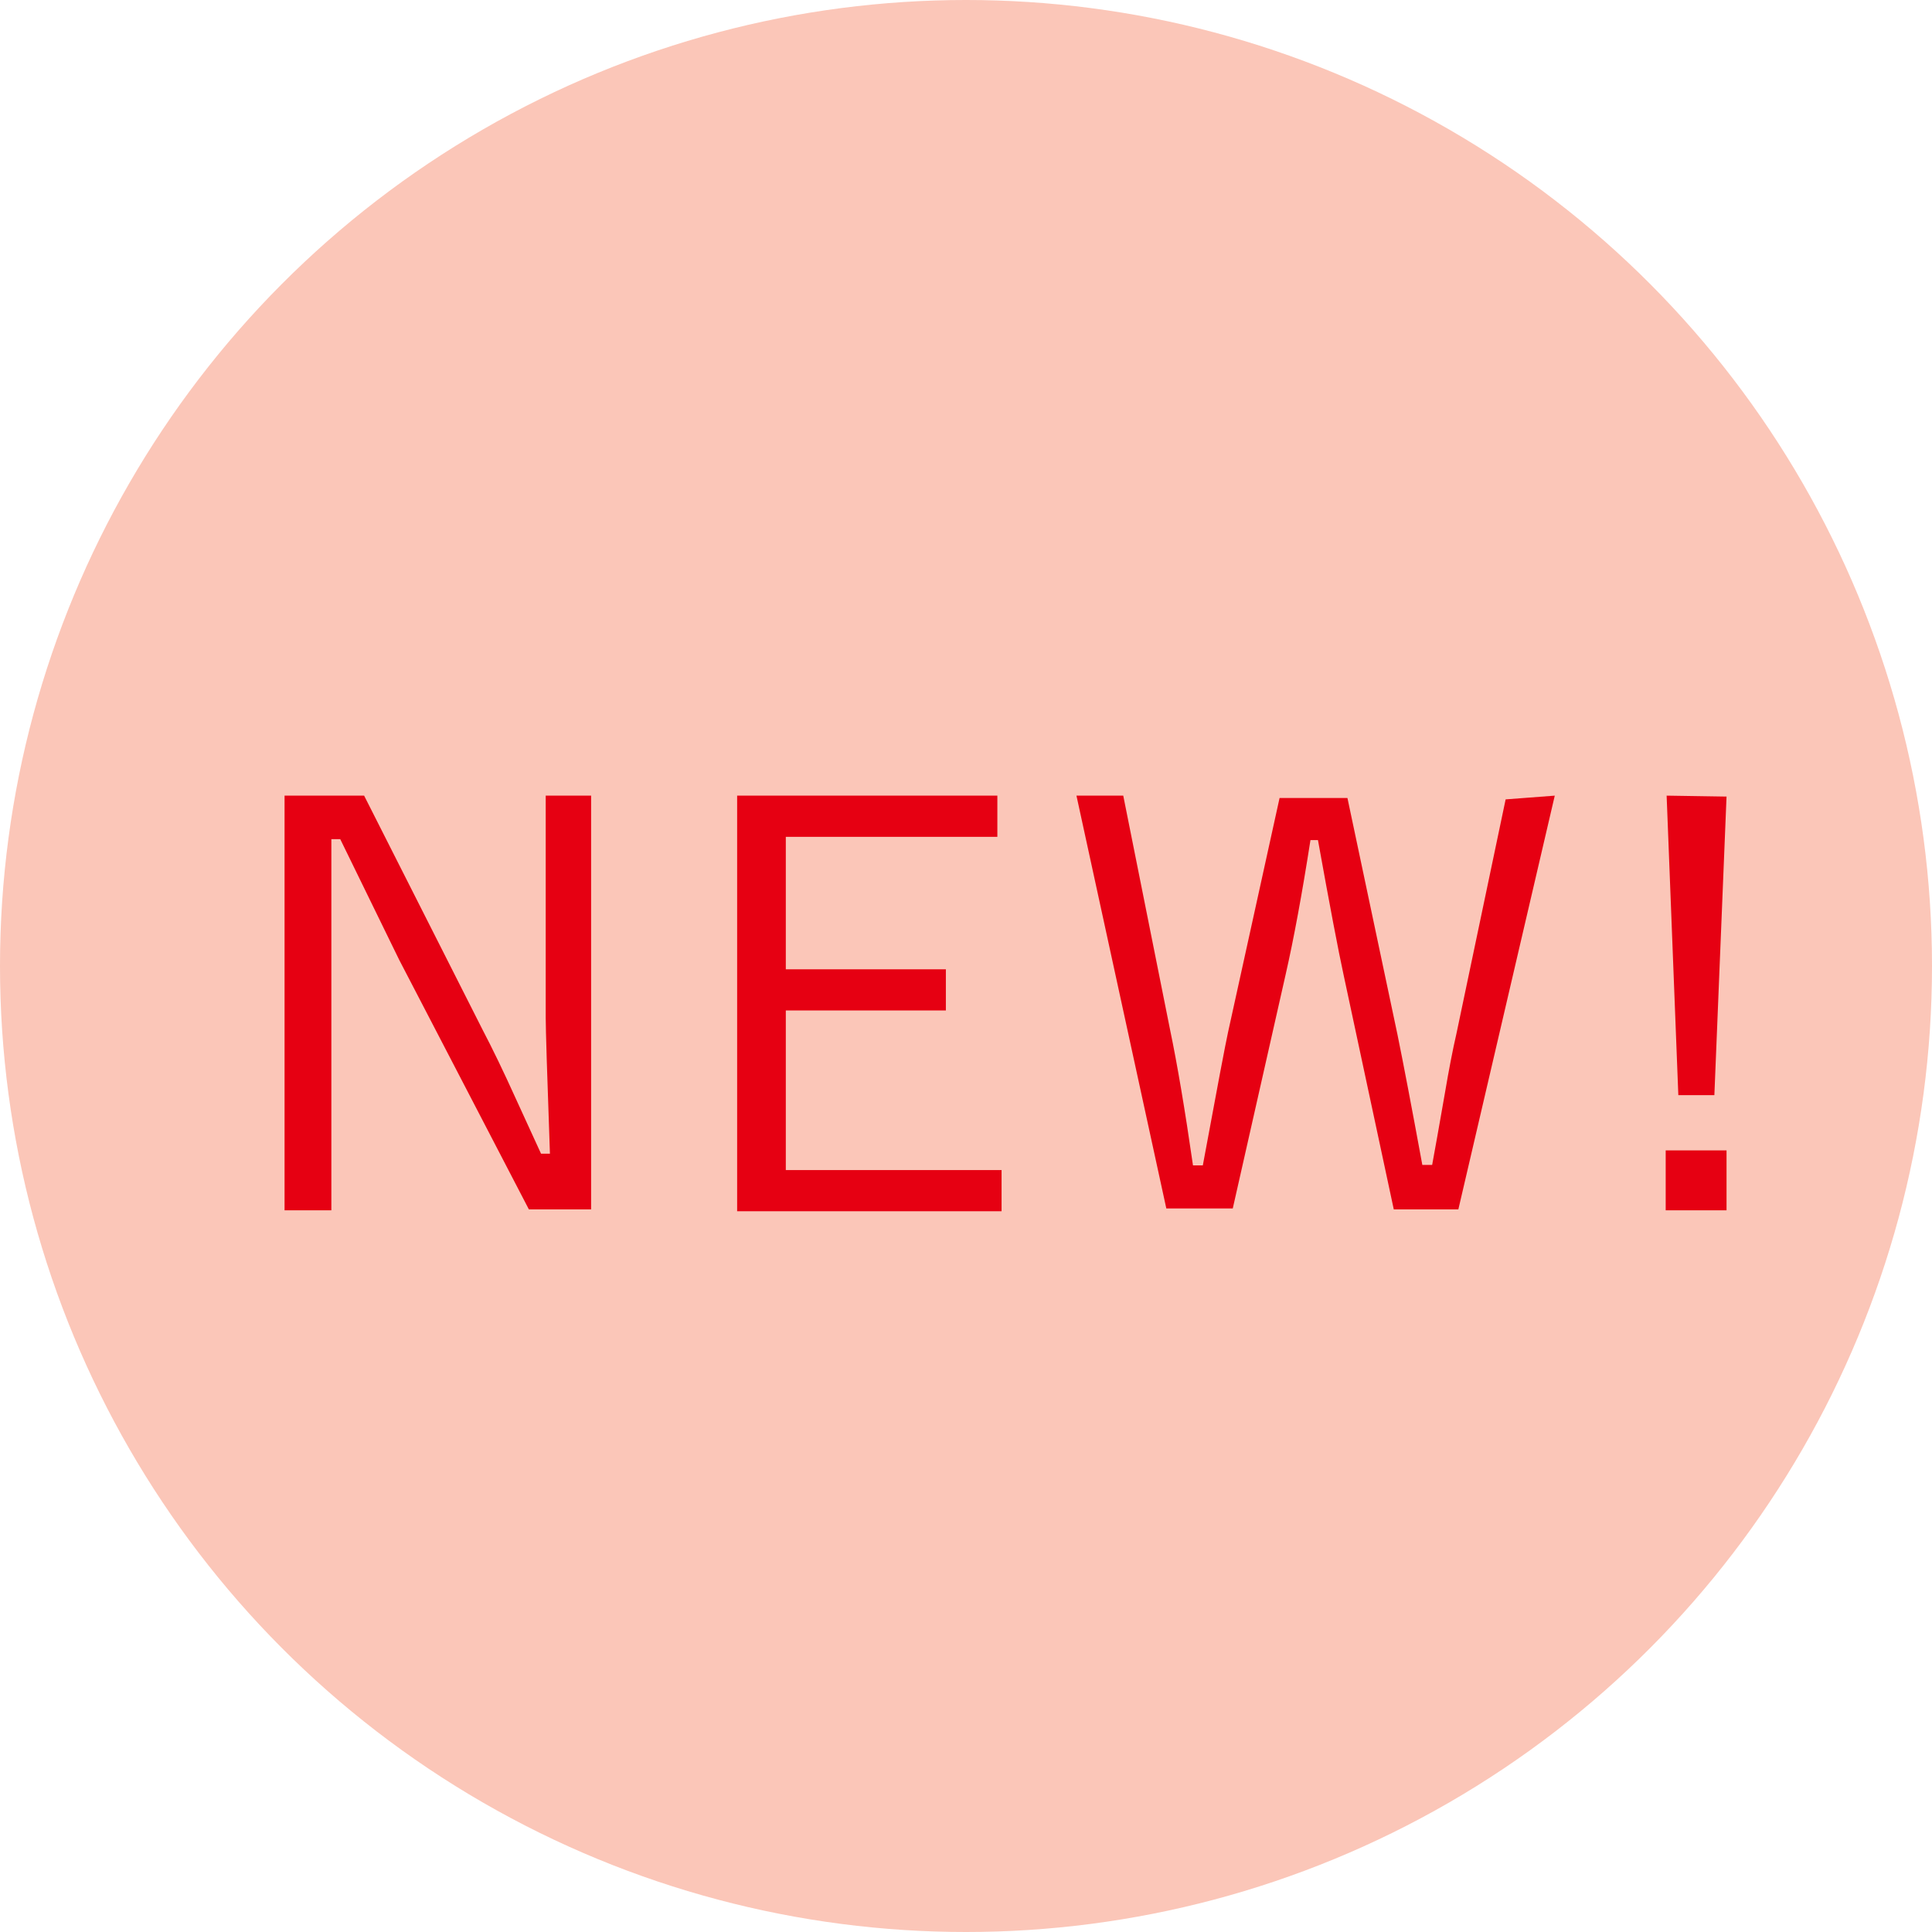
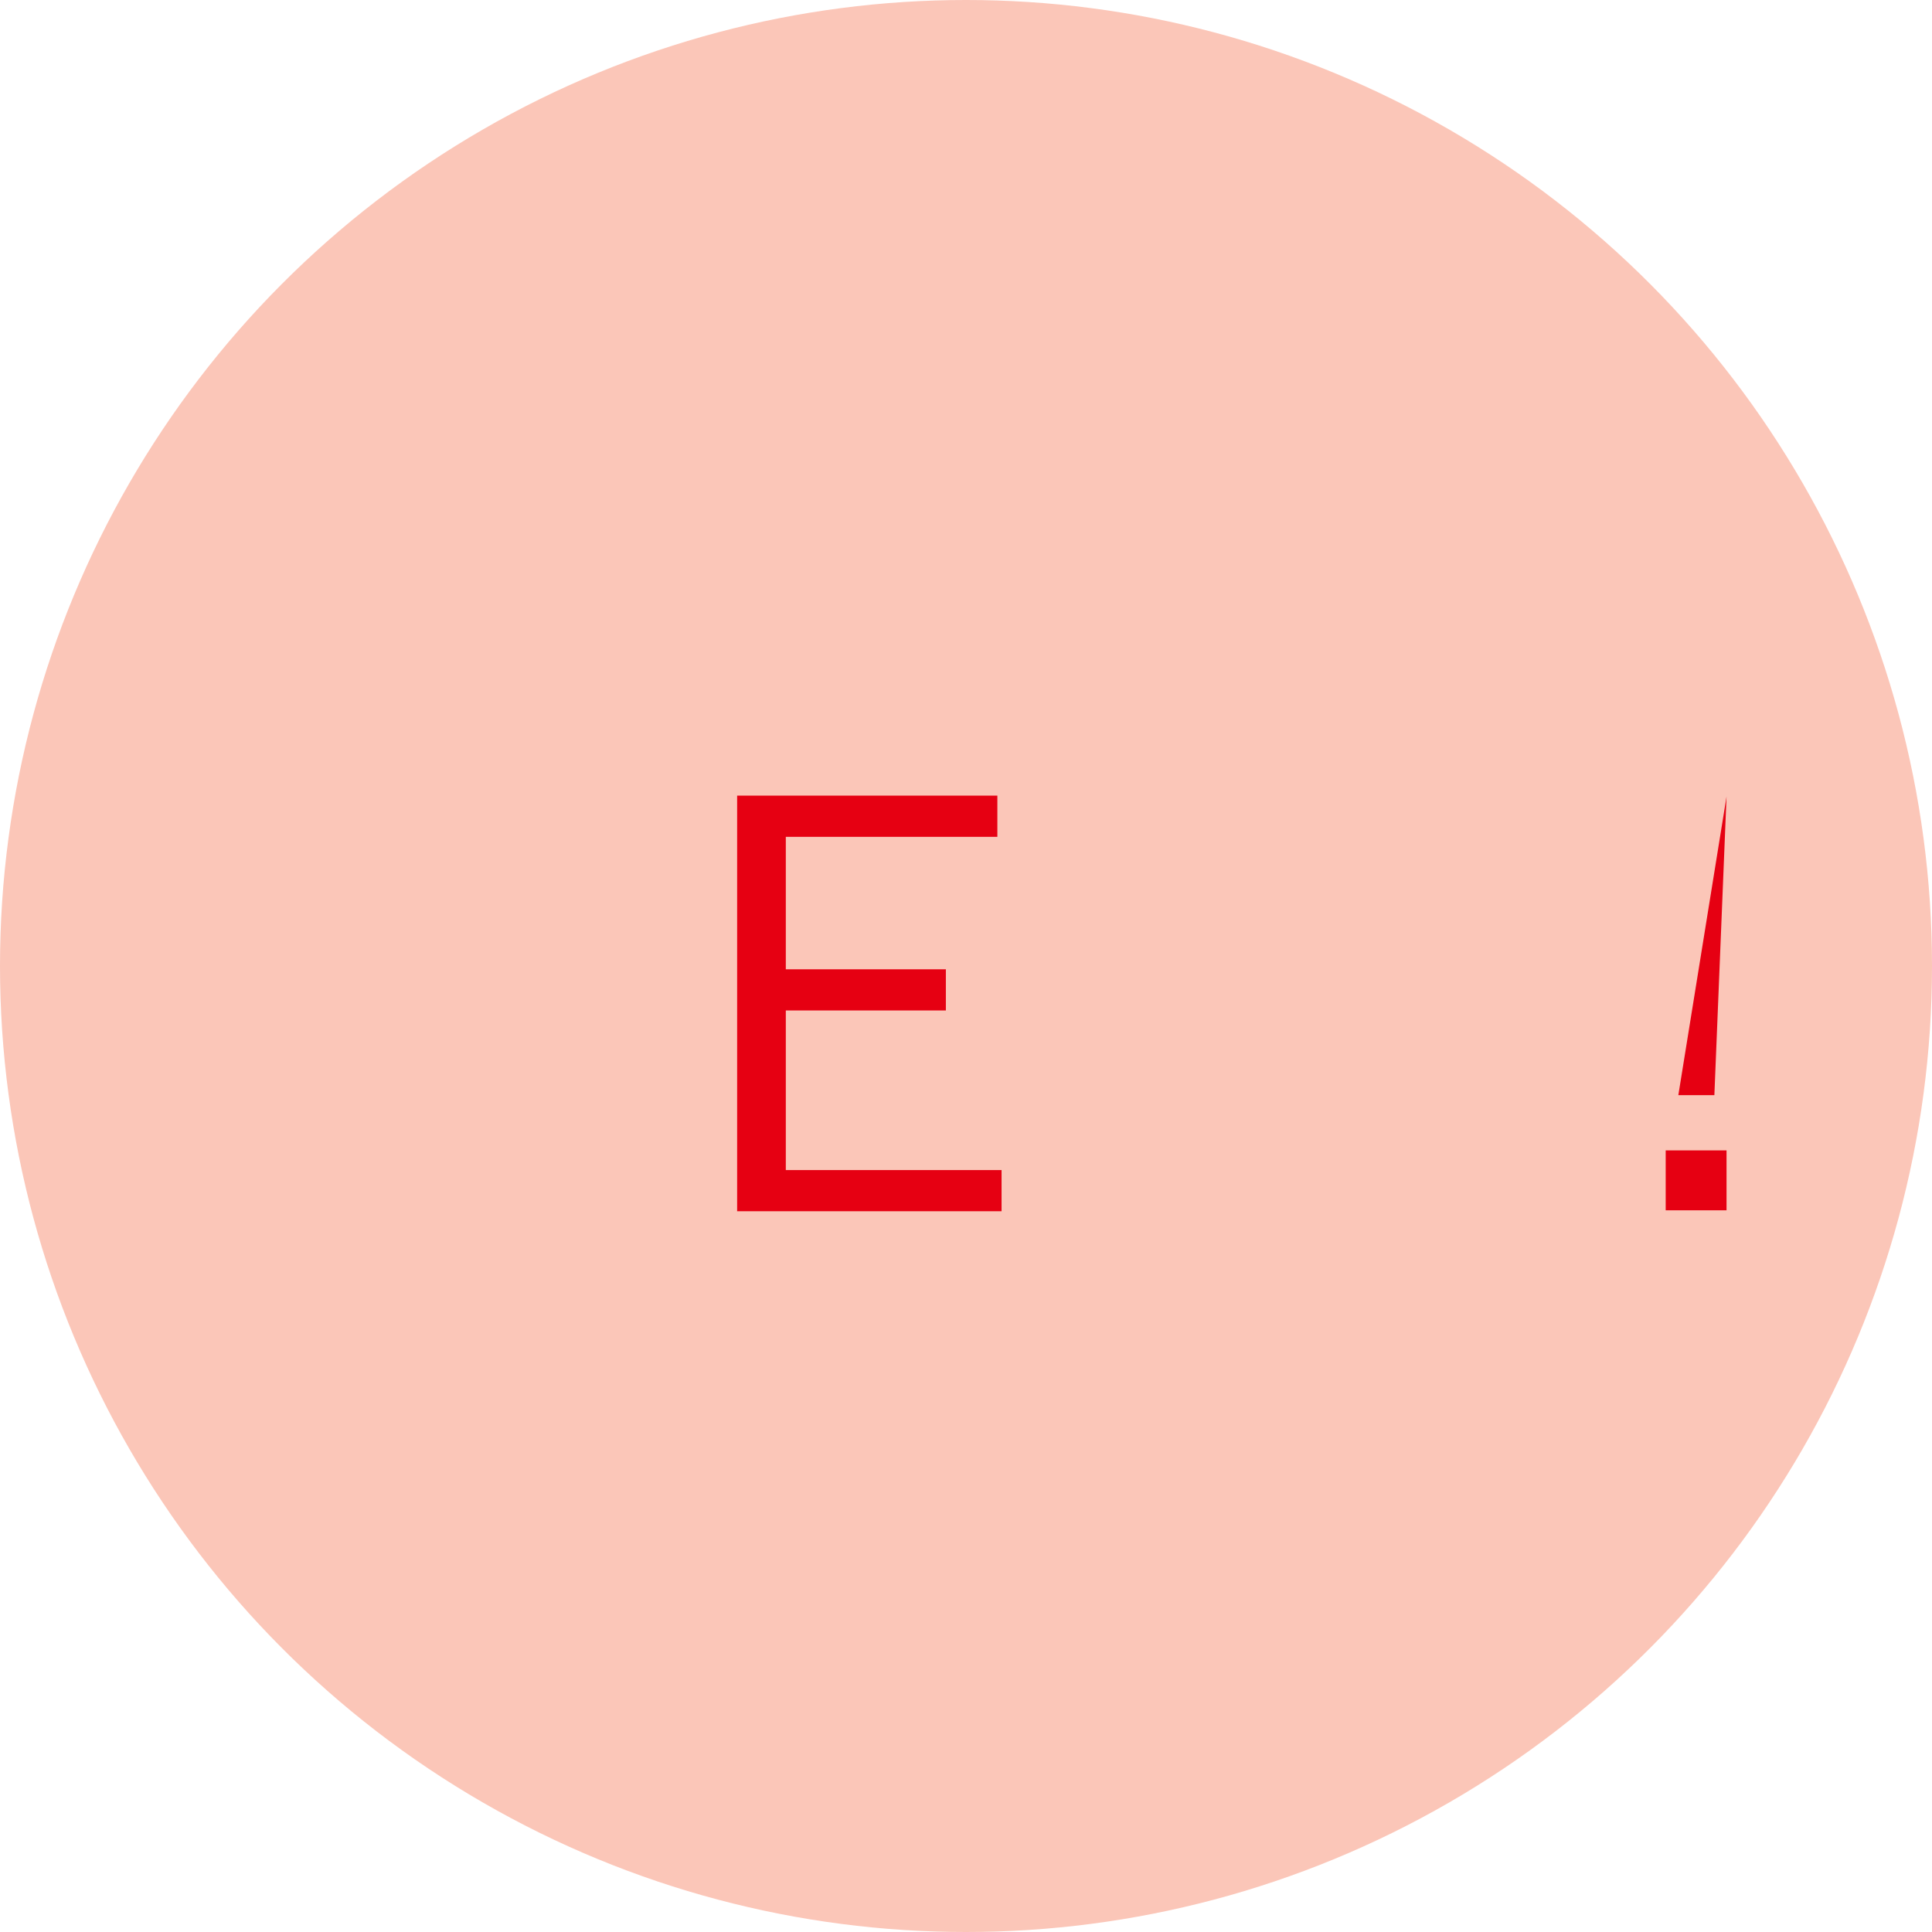
<svg xmlns="http://www.w3.org/2000/svg" width="41.28" height="41.28" viewBox="0 0 41.28 41.28">
  <defs>
    <style>.cls-1{fill:#fbc6b8;}.cls-2{fill:#e60012;}</style>
  </defs>
  <title>アセット 1</title>
  <g id="レイヤー_2" data-name="レイヤー 2">
    <g id="レイヤー_1-2" data-name="レイヤー 1">
      <circle class="cls-1" cx="20.64" cy="20.64" r="20.64" />
-       <path class="cls-2" d="M12.63,17v8.84H11.3L8.53,20.51,7.27,17.93H7.08q0,.3,0,1.52,0,.79,0,1.32v5.09h-1V17H7.78l2.53,5q.32.61.7,1.45l.55,1.2h.19q-.09-2.53-.09-2.9V17Z" />
      <path class="cls-2" d="M21.31,17v.88H16.79v2.83h3.42v.88H16.79V25H21.4v.88H15.75V17Z" />
-       <path class="cls-2" d="M33.22,17l-2.06,8.84H29.78l-1.07-5q-.17-.78-.55-2.89H28q-.27,1.73-.53,2.87l-1.13,5H24.92L23,17H24L25,22q.23,1.1.49,2.9h.21q.46-2.49.54-2.85l1.1-5h1.45l1.07,5.06q.19.93.53,2.78h.21q.08-.43.27-1.52.13-.77.25-1.29l1.05-5Z" />
-       <path class="cls-2" d="M36.89,24.58v1.28H35.59V24.58Zm0-7.56-.26,6.38h-.77L35.61,17Z" />
+       <path class="cls-2" d="M36.89,24.58v1.28H35.59V24.58Zm0-7.56-.26,6.38h-.77Z" />
    </g>
  </g>
</svg>